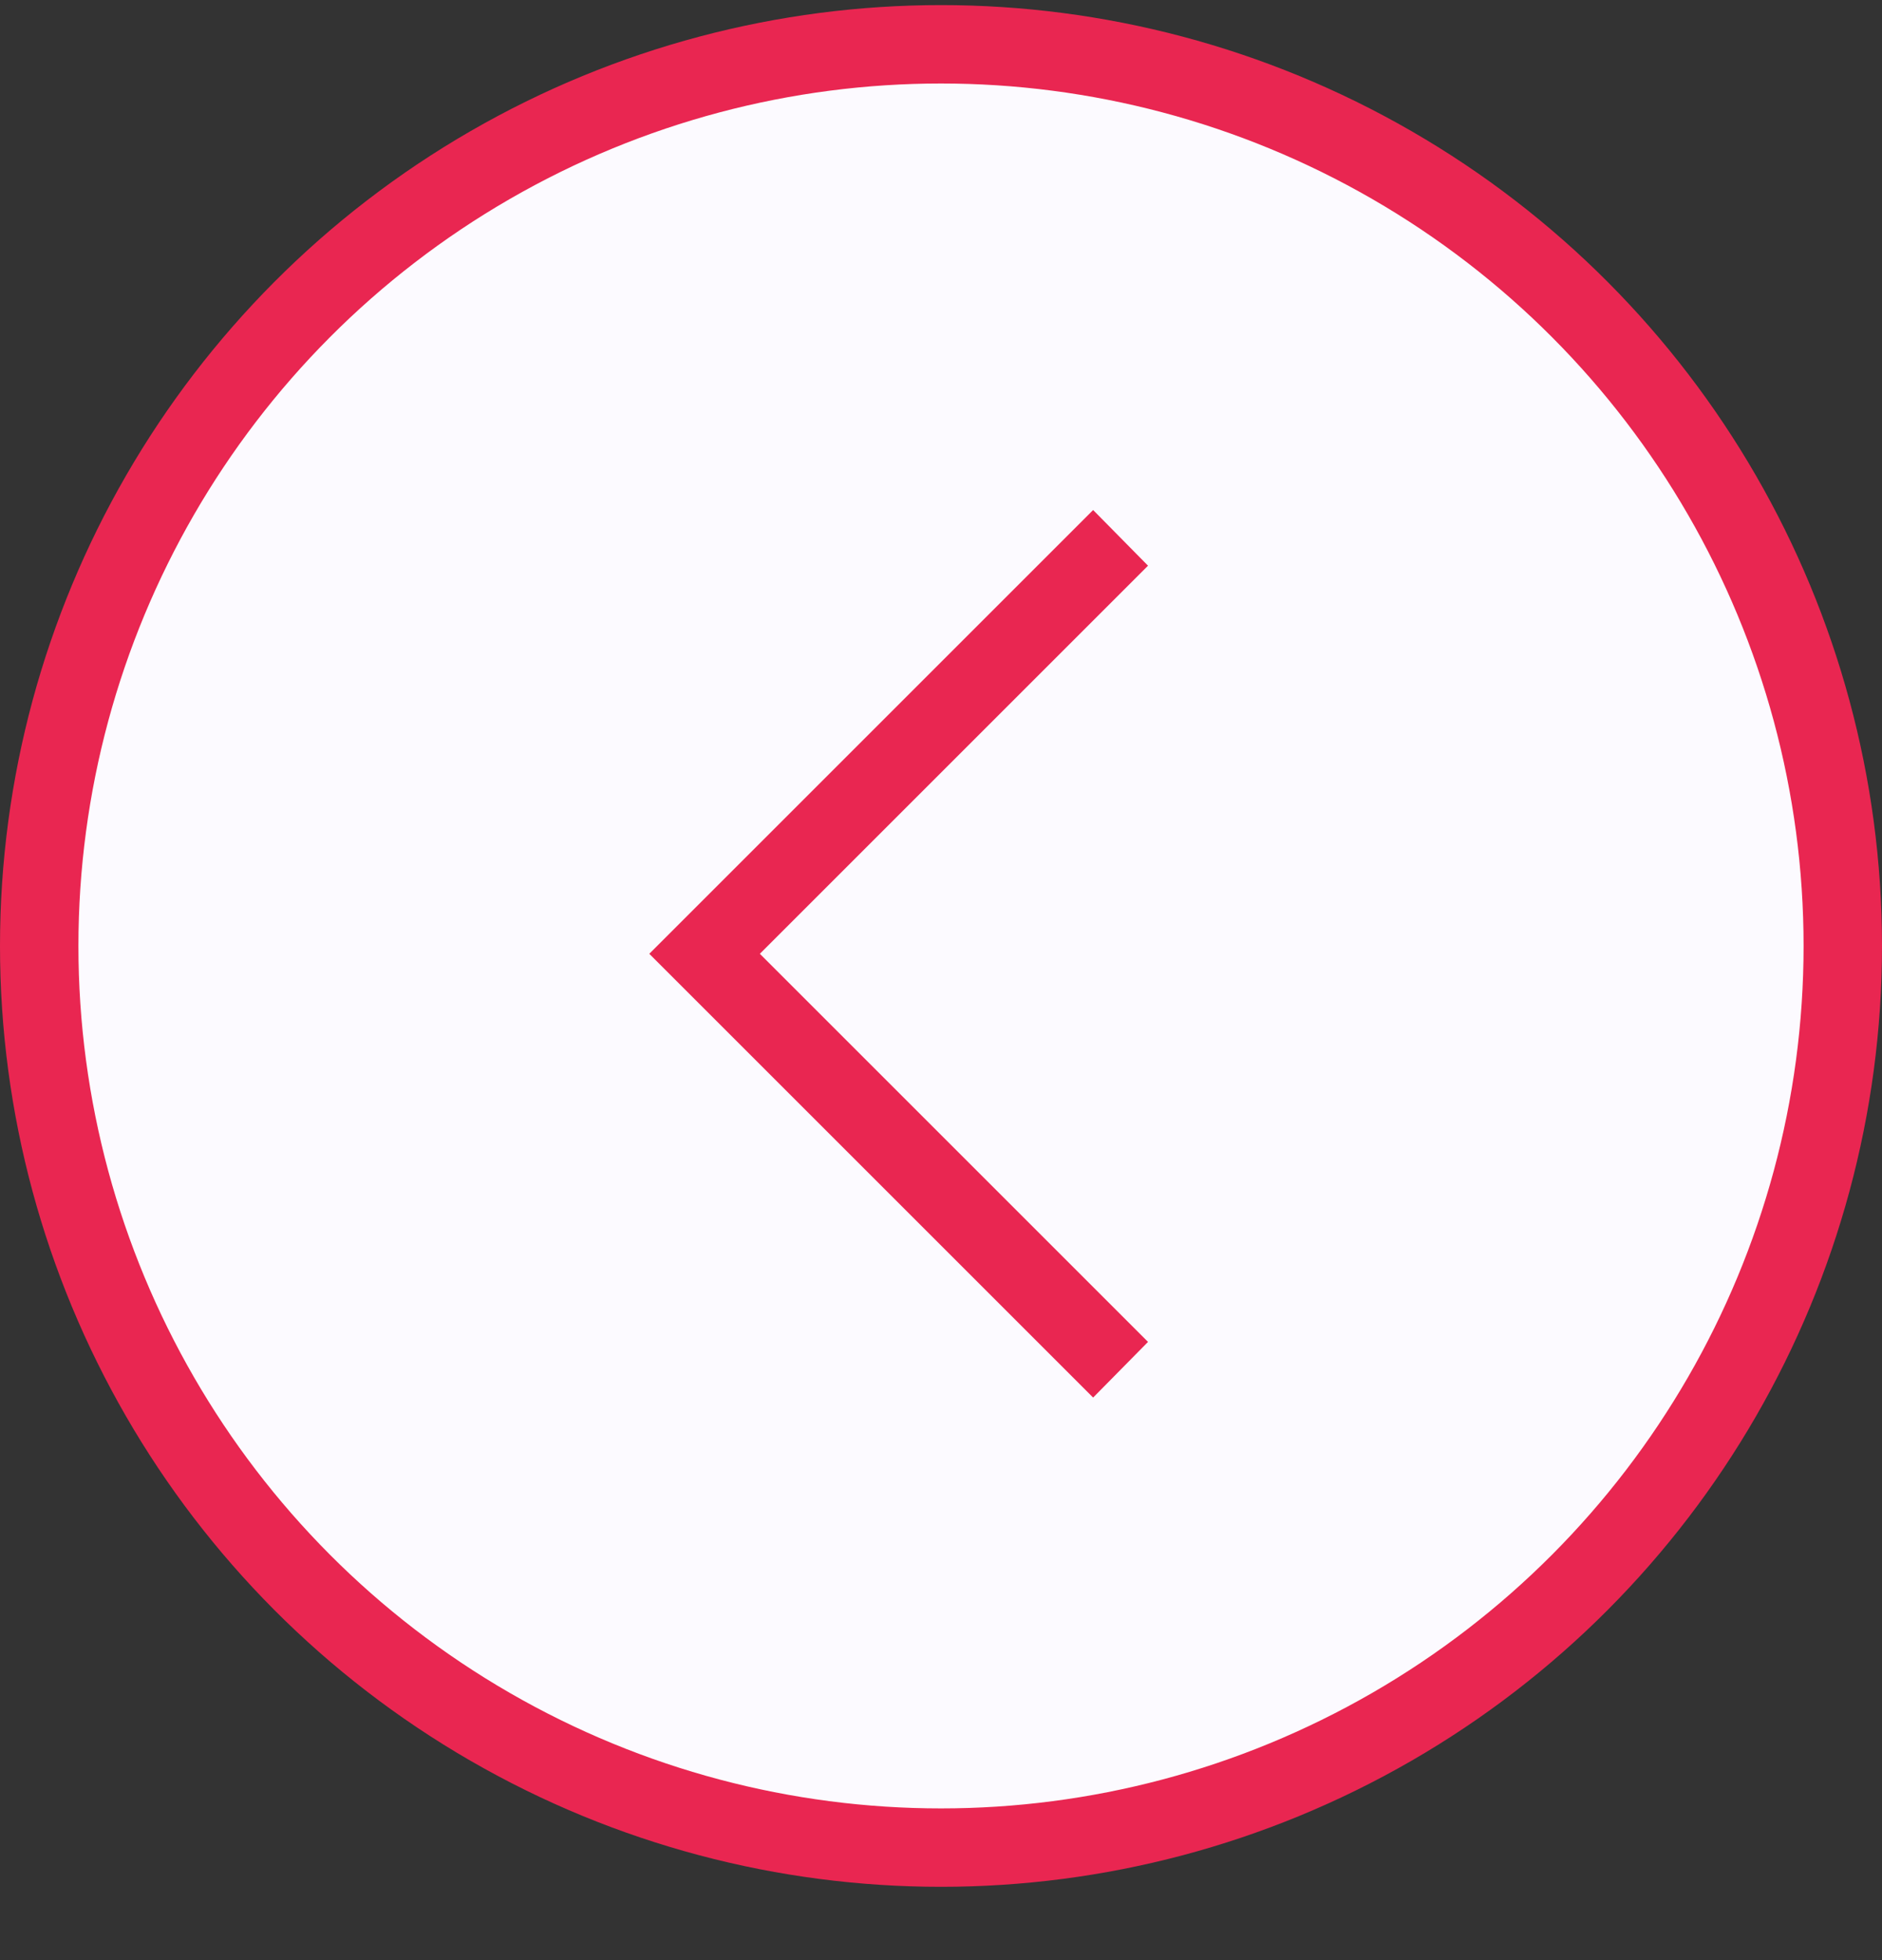
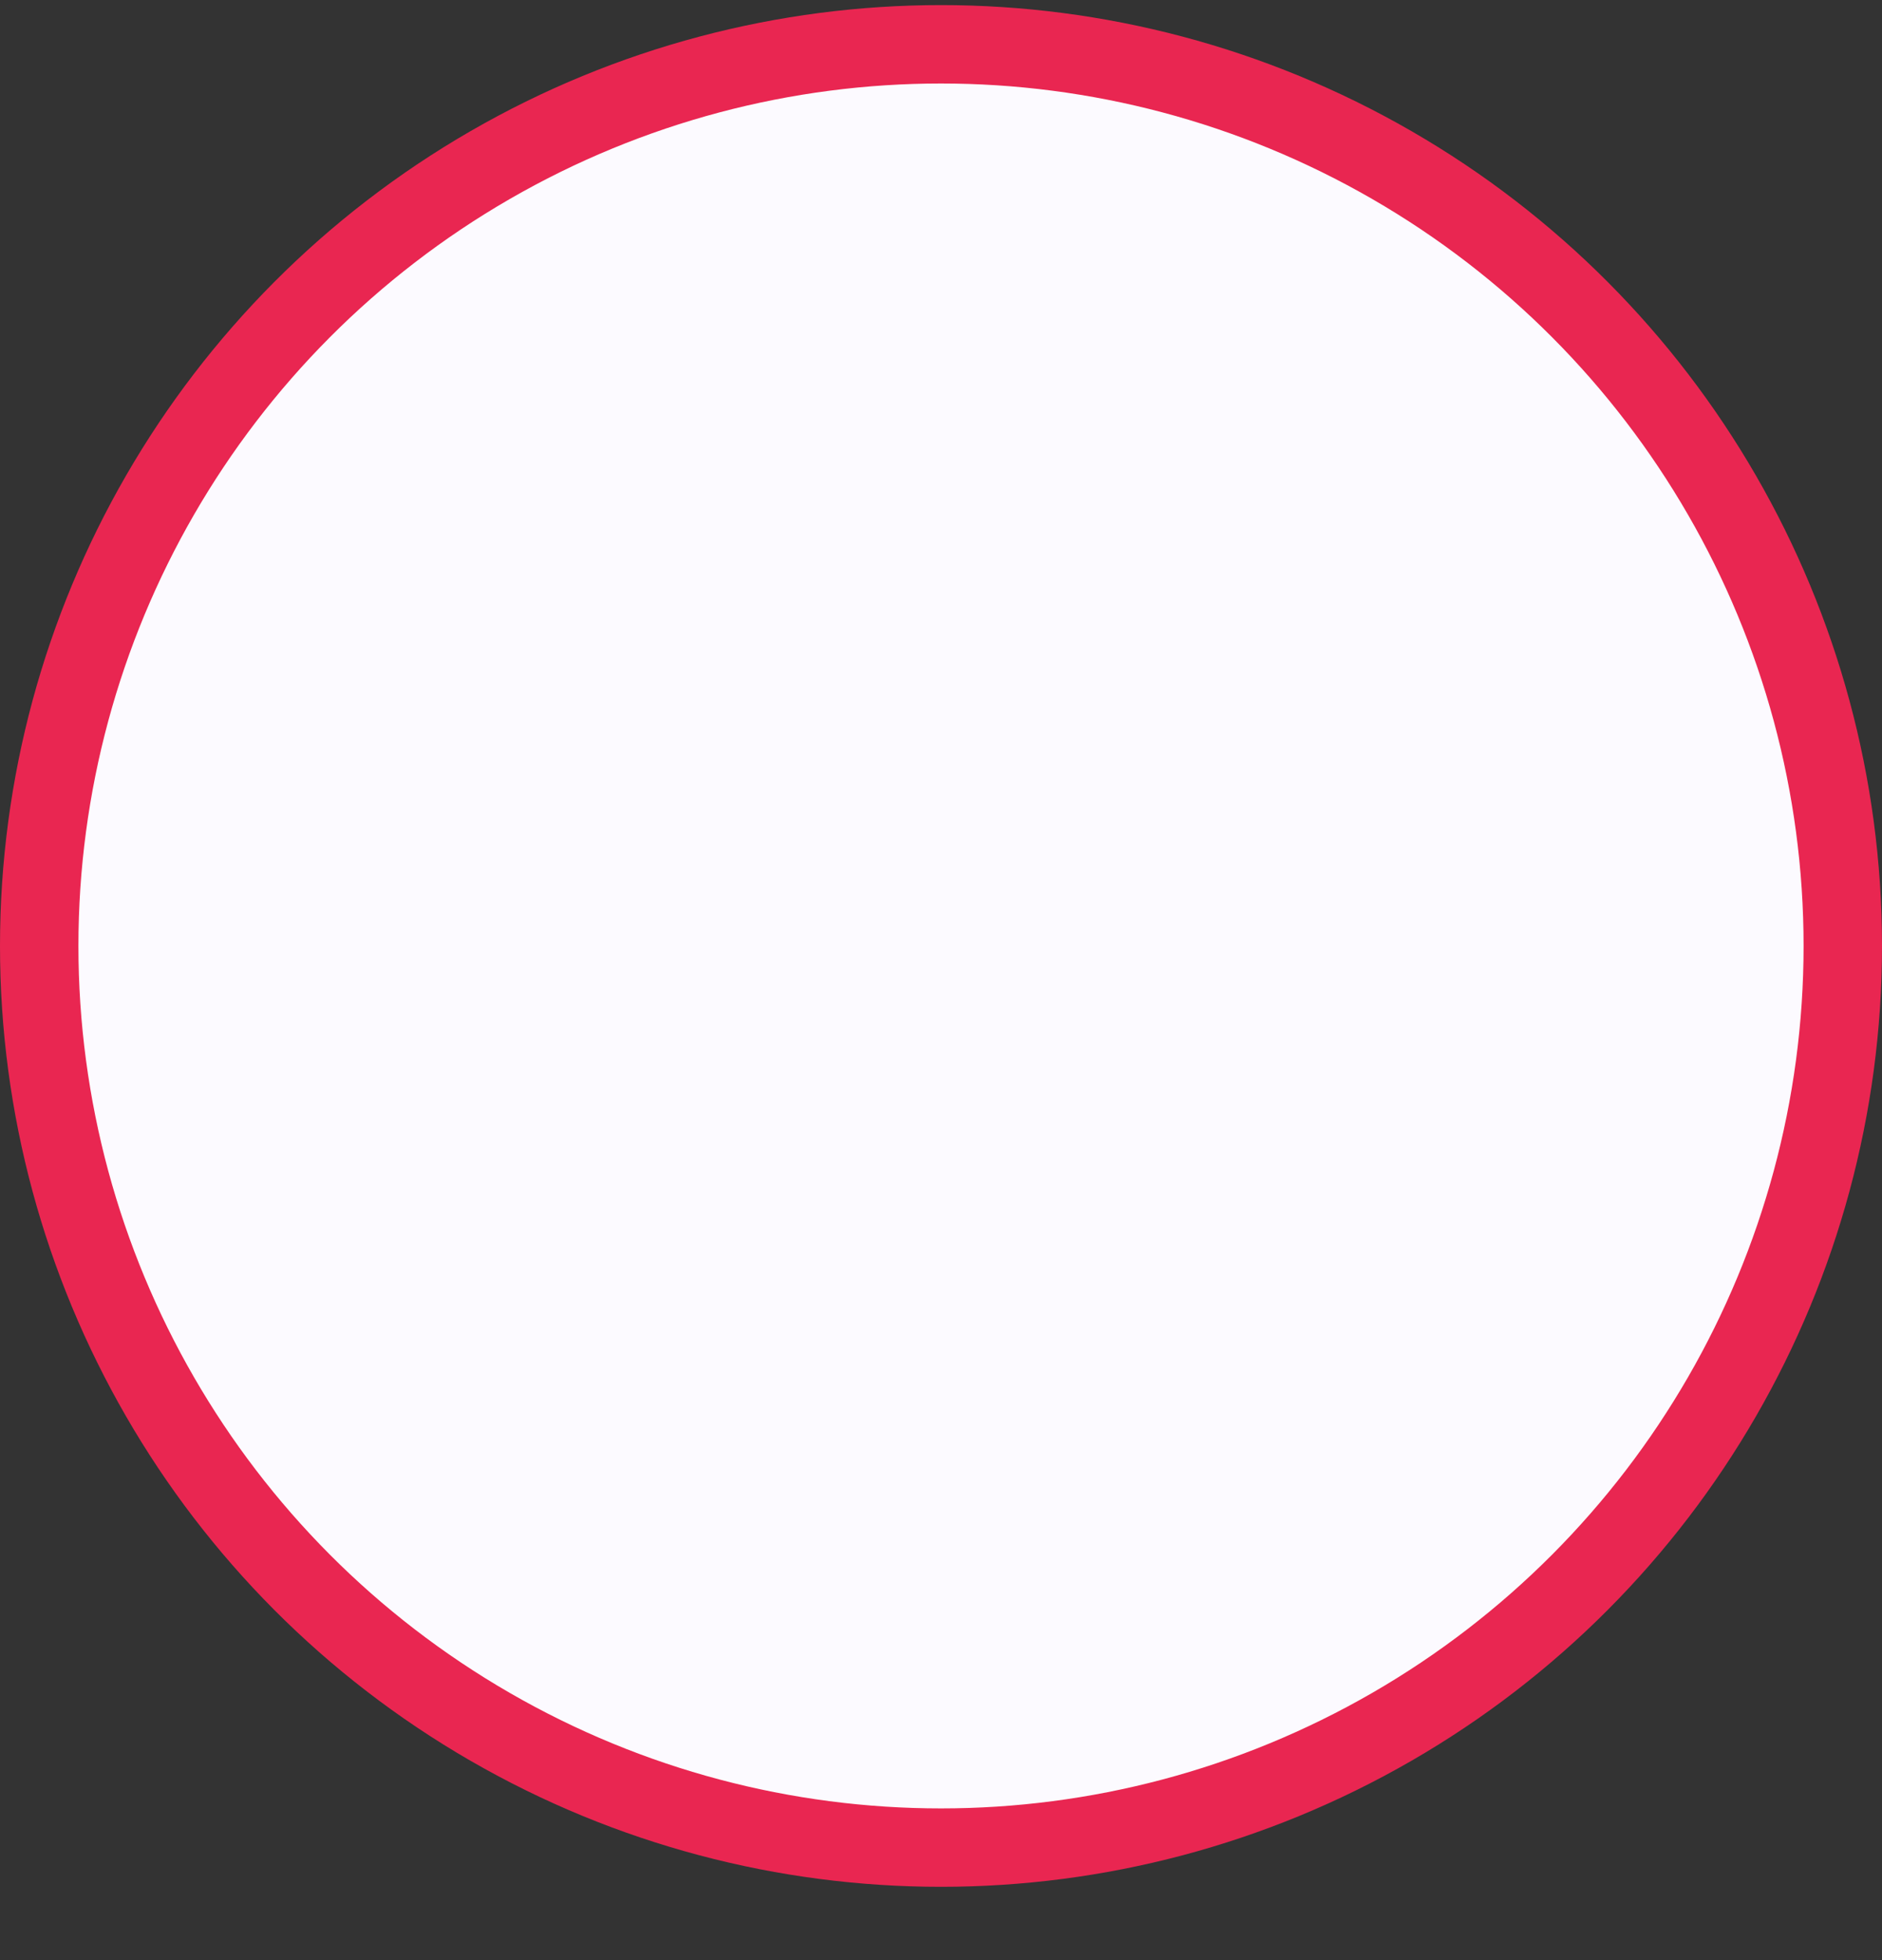
<svg xmlns="http://www.w3.org/2000/svg" width="24" height="25" viewBox="0 0 24 25" fill="none">
  <rect x="0" y="0" width="24" height="25" fill="#333333" stroke="none" />
  <circle cx="12" cy="12.065" r="11.5" transform="rotate(-180 12 12.065)" fill="#FCFAFF" stroke="#E92651" />
-   <path d="M13.94 6.505L8.28 12.165L13.94 17.825L14.64 17.115L9.69 12.165L14.64 7.215L13.94 6.505Z" fill="#E92651" />
</svg>